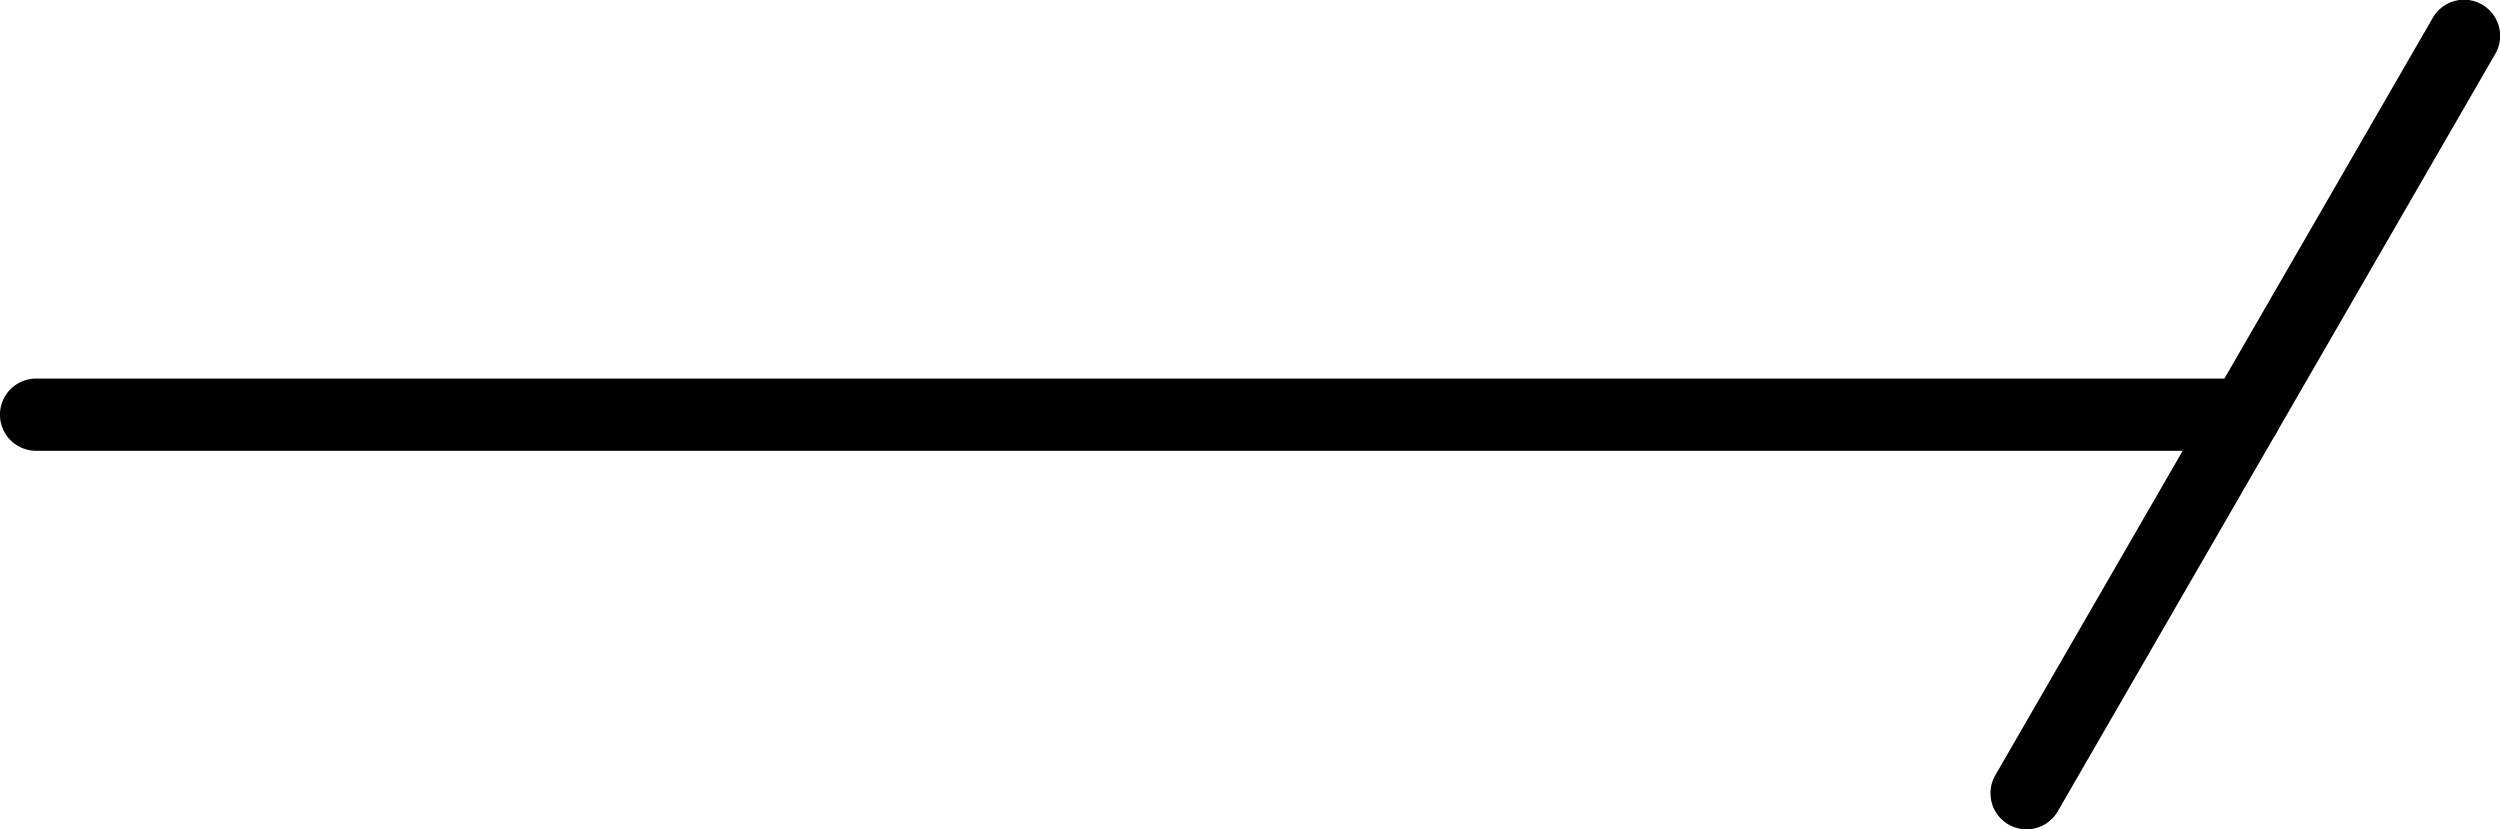
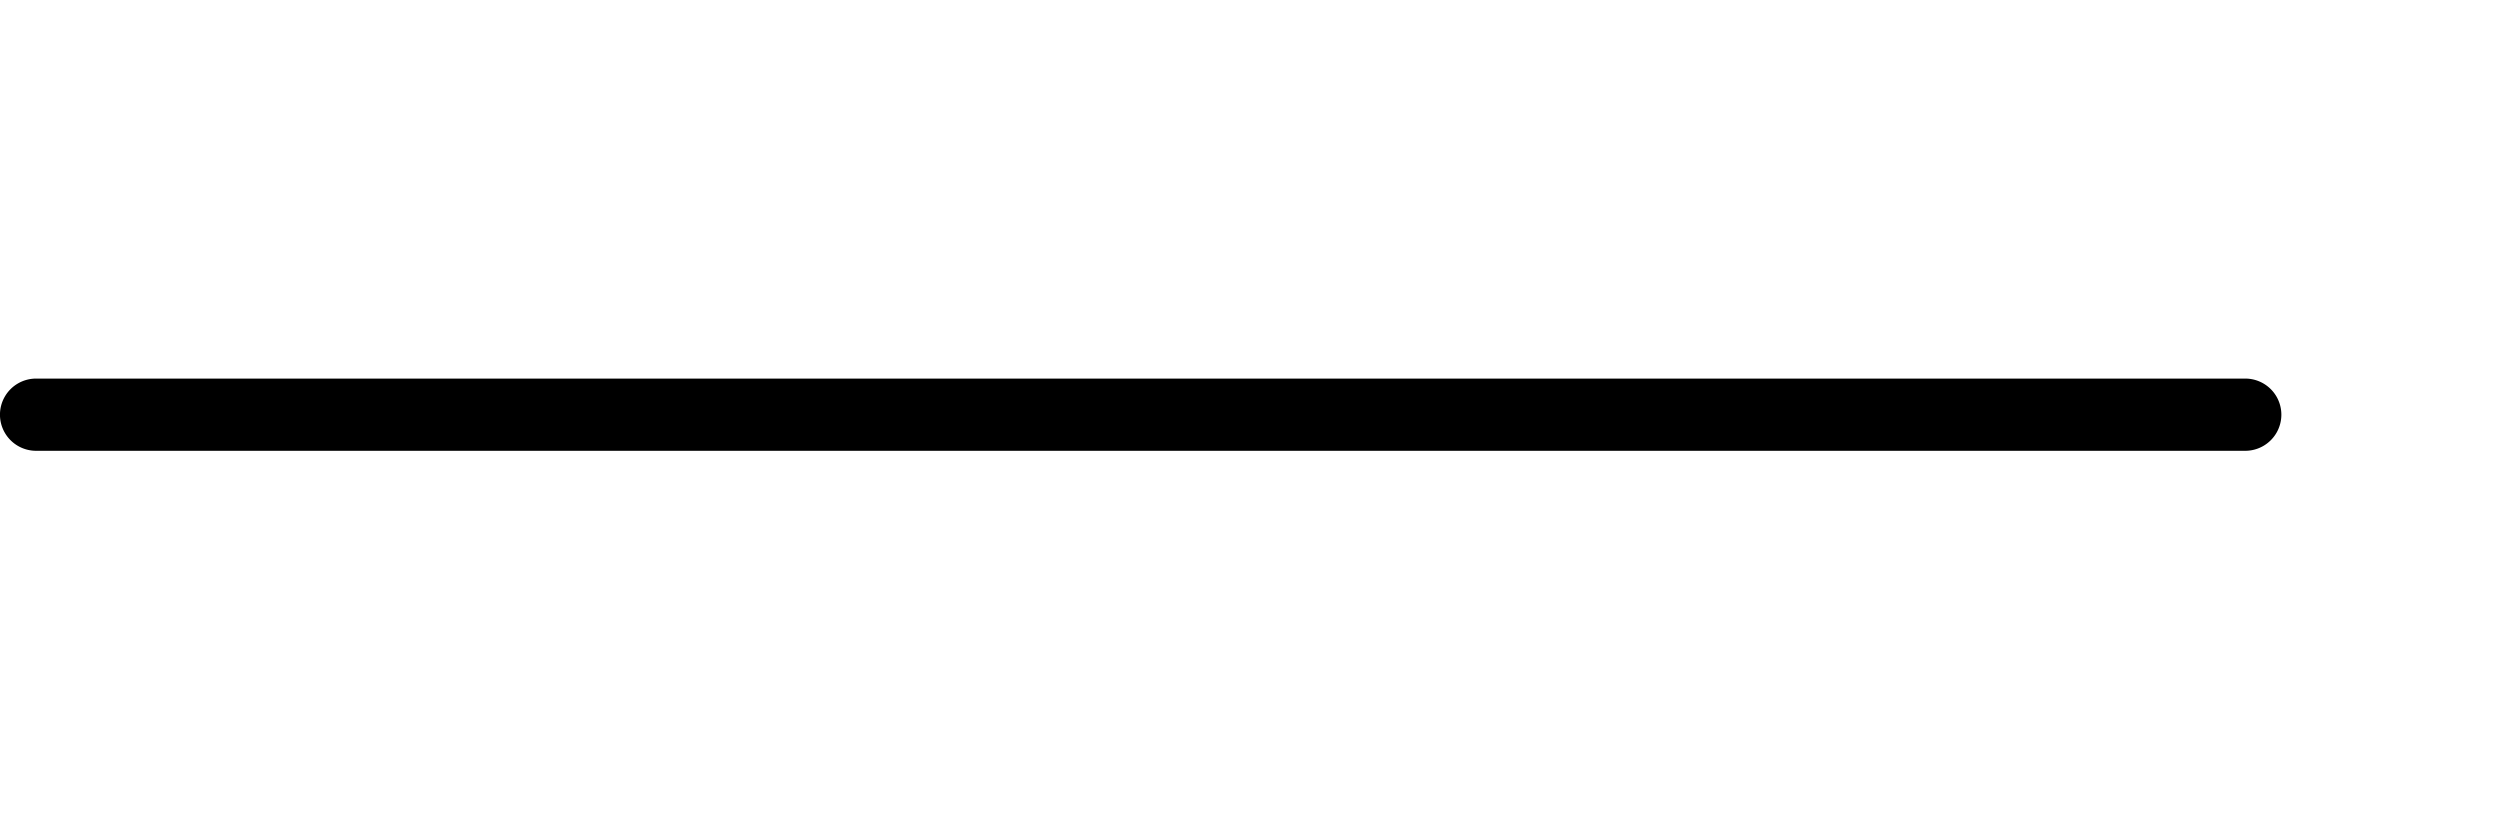
<svg xmlns="http://www.w3.org/2000/svg" width="44.211" height="14.666" viewBox="0 0 44.211 14.666">
  <defs>
    <clipPath id="clip-path">
      <rect id="長方形_962" data-name="長方形 962" width="44.211" height="14.666" fill="none" />
    </clipPath>
  </defs>
  <g id="ttl_left" transform="translate(0 0)">
    <g id="グループ_451" data-name="グループ 451" transform="translate(0 0)" clip-path="url(#clip-path)">
      <path id="パス_515" data-name="パス 515" d="M39.706,17.011H.638a.638.638,0,1,1,0-1.277H39.706a.638.638,0,1,1,0,1.277" transform="translate(0 -9.039)" />
-       <path id="パス_516" data-name="パス 516" d="M83.364,14.666a.638.638,0,0,1-.552-.957L90.546.319a.638.638,0,1,1,1.105.638l-7.734,13.39a.637.637,0,0,1-.553.319" transform="translate(-47.526 0)" />
    </g>
  </g>
</svg>